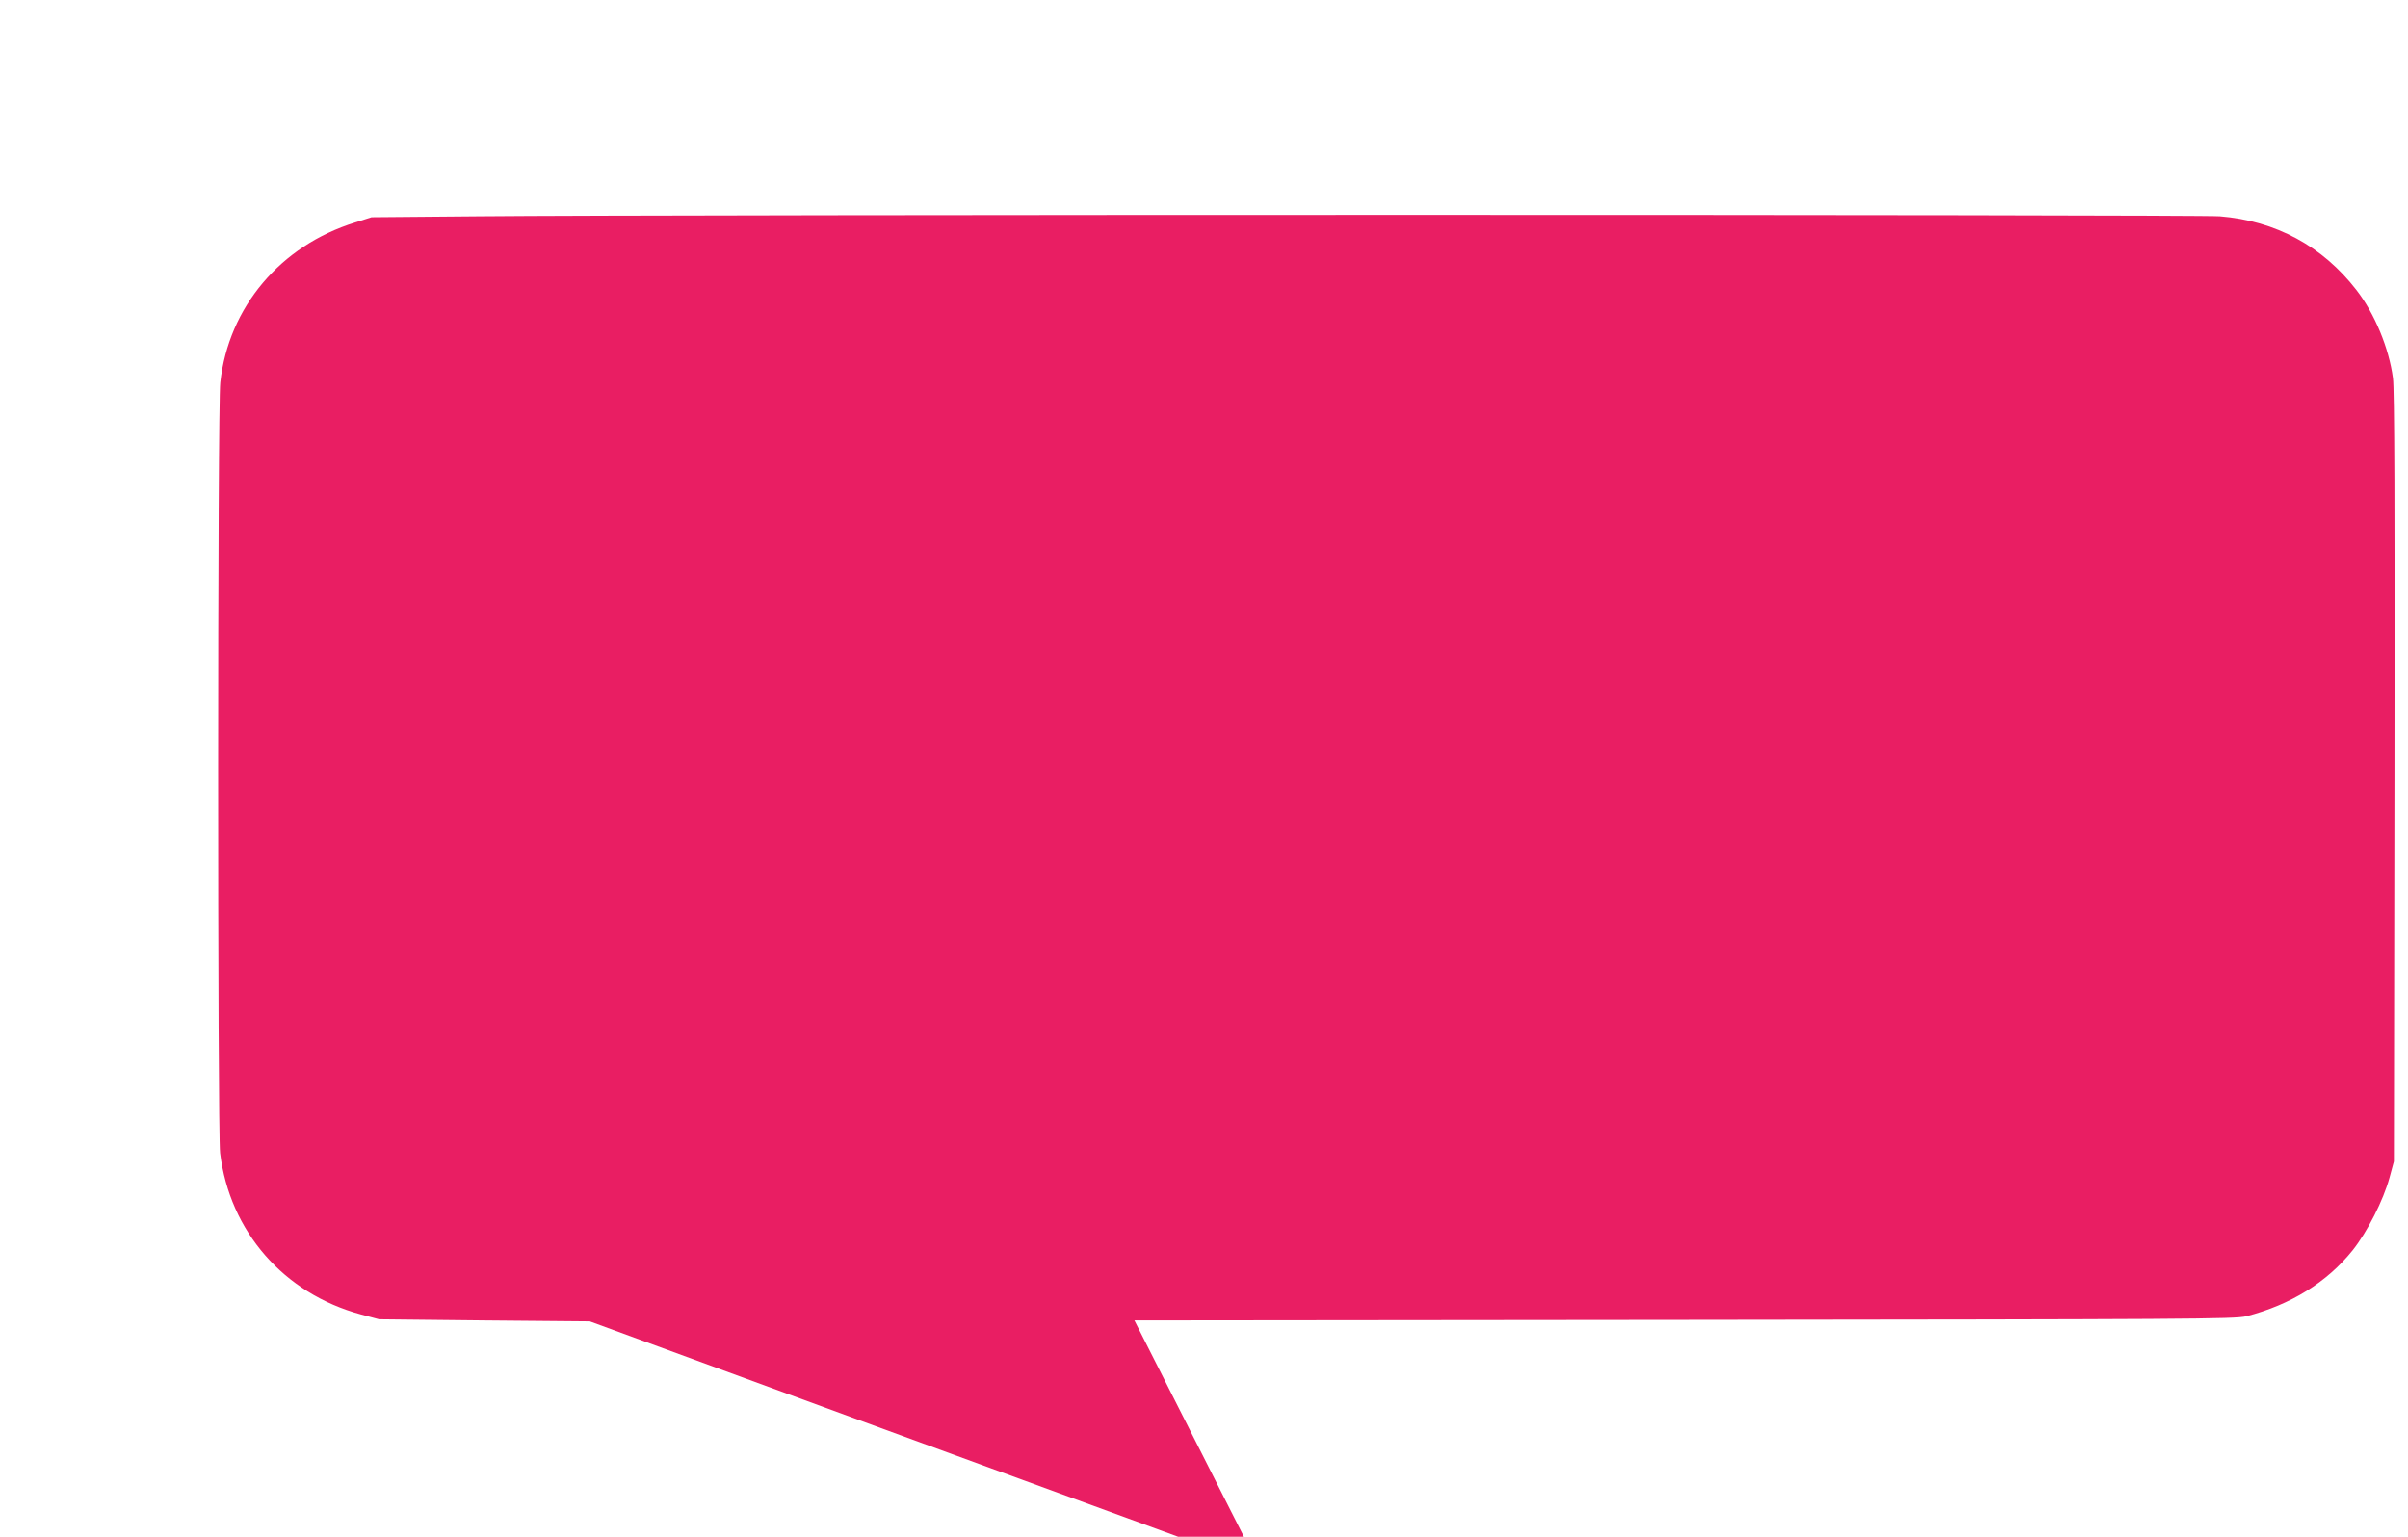
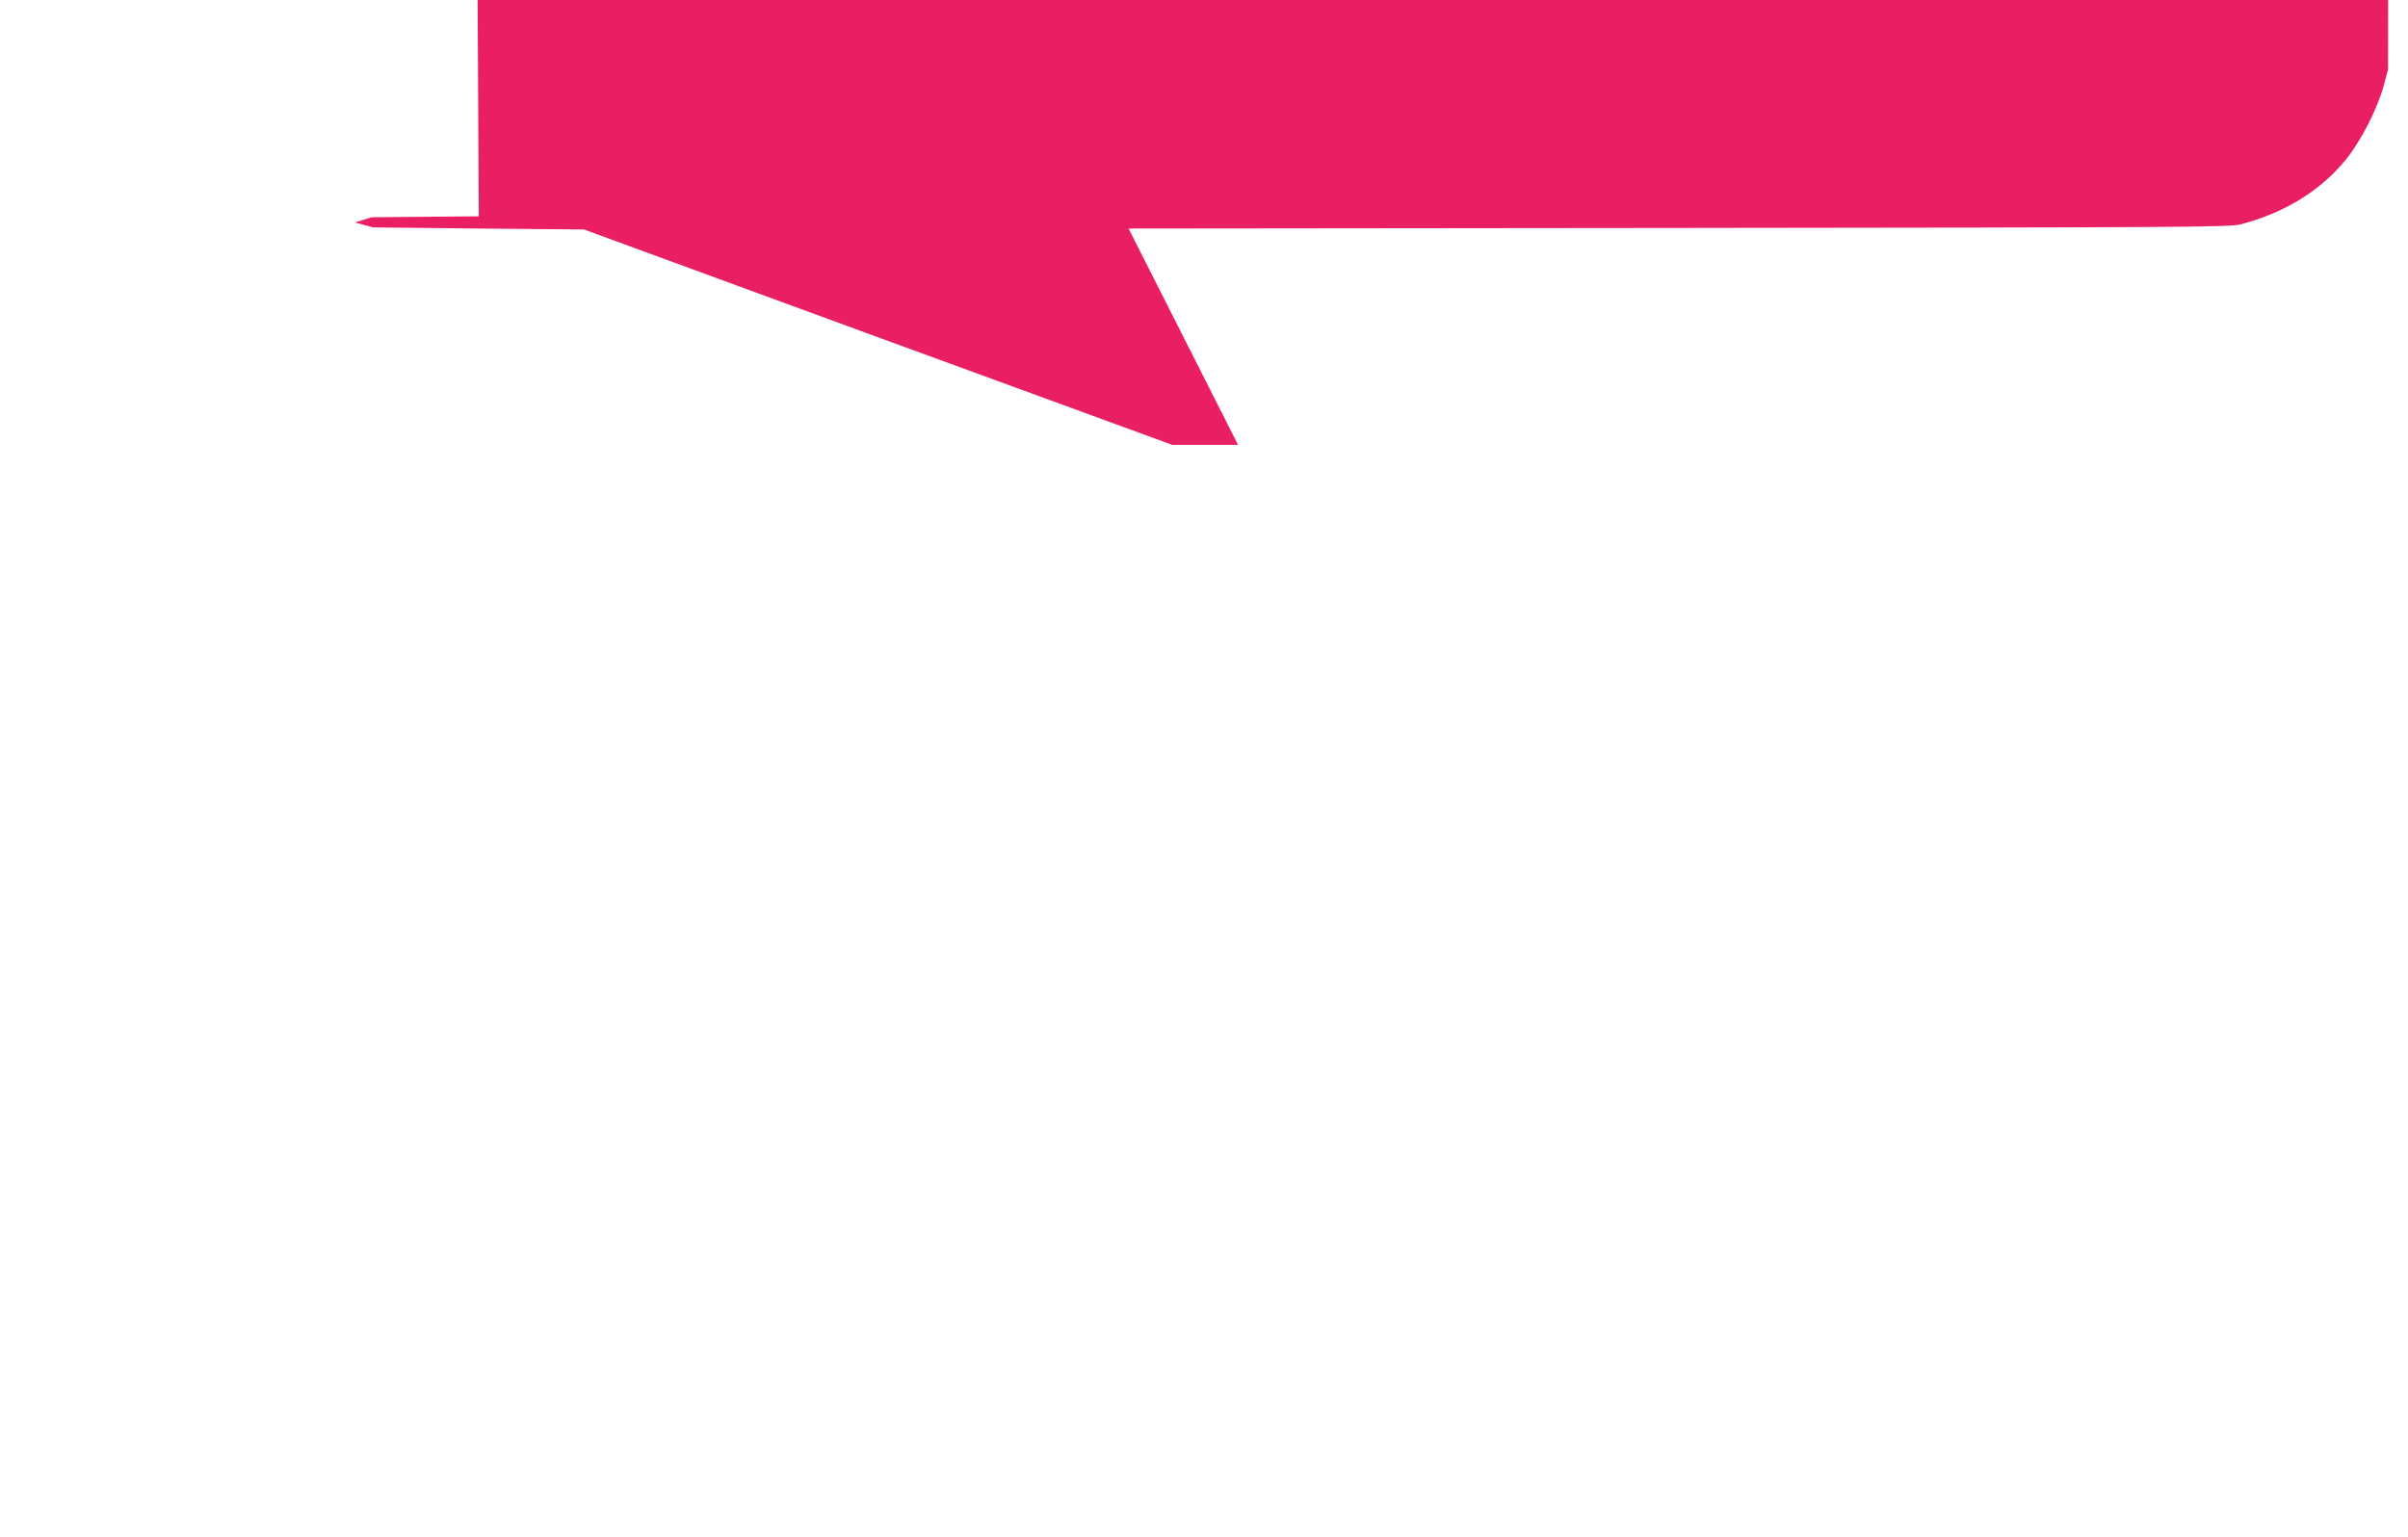
<svg xmlns="http://www.w3.org/2000/svg" version="1.0" width="1280pt" height="817pt" viewBox="0 0 1280 817" preserveAspectRatio="xMidYMid meet">
  <g transform="translate(0,817) scale(0.1,-0.1)" fill="#e91e63" stroke="none">
-     <path d="M2545 7020 l-570 -5 -88 -28 c-396 -123 -672 -450 -716 -850 -15 -131 -15 -3978 -1 -4097 51 -418 339 -747 748 -858 l97 -26 560 -6 560 -5 1563 -573 1564 -572 175 0 175 0 -291 575 -291 575 2922 3 c2681 3 2928 4 2988 19 236 61 430 181 566 351 77 97 163 265 196 387 l23 85 3 2040 c2 1441 0 2065 -8 2125 -21 159 -97 343 -194 468 -180 233 -429 368 -726 392 -122 10 -8216 10 -9255 0z" />
+     <path d="M2545 7020 l-570 -5 -88 -28 l97 -26 560 -6 560 -5 1563 -573 1564 -572 175 0 175 0 -291 575 -291 575 2922 3 c2681 3 2928 4 2988 19 236 61 430 181 566 351 77 97 163 265 196 387 l23 85 3 2040 c2 1441 0 2065 -8 2125 -21 159 -97 343 -194 468 -180 233 -429 368 -726 392 -122 10 -8216 10 -9255 0z" />
  </g>
</svg>